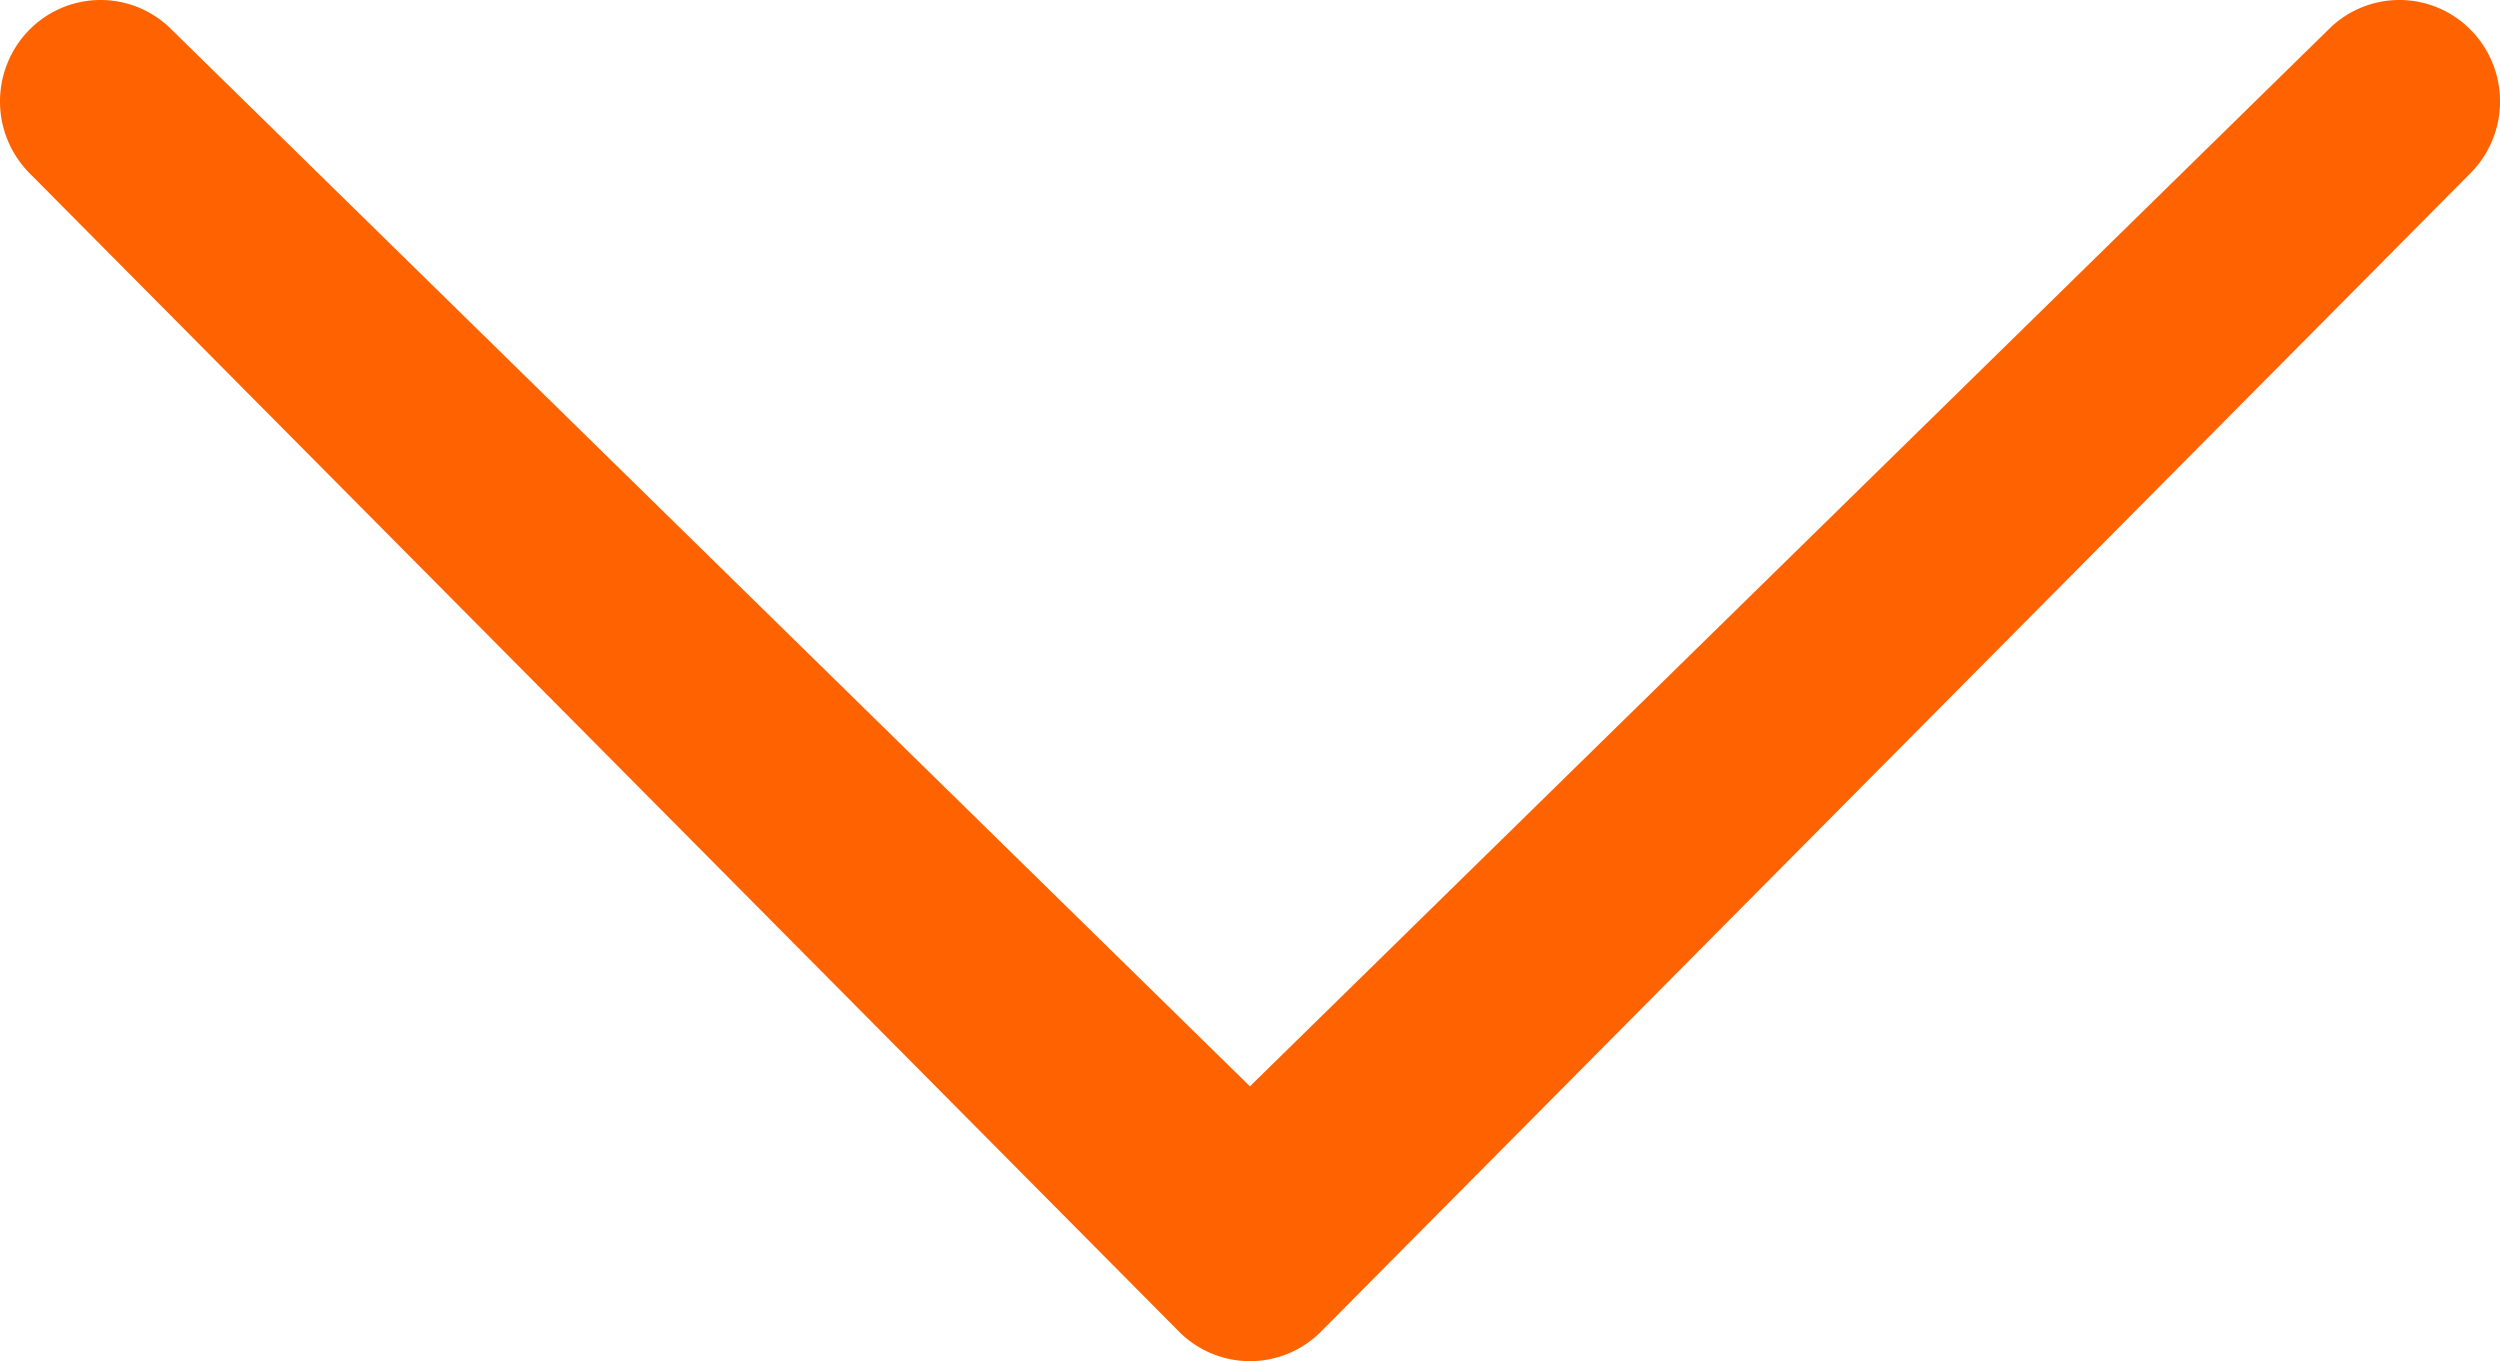
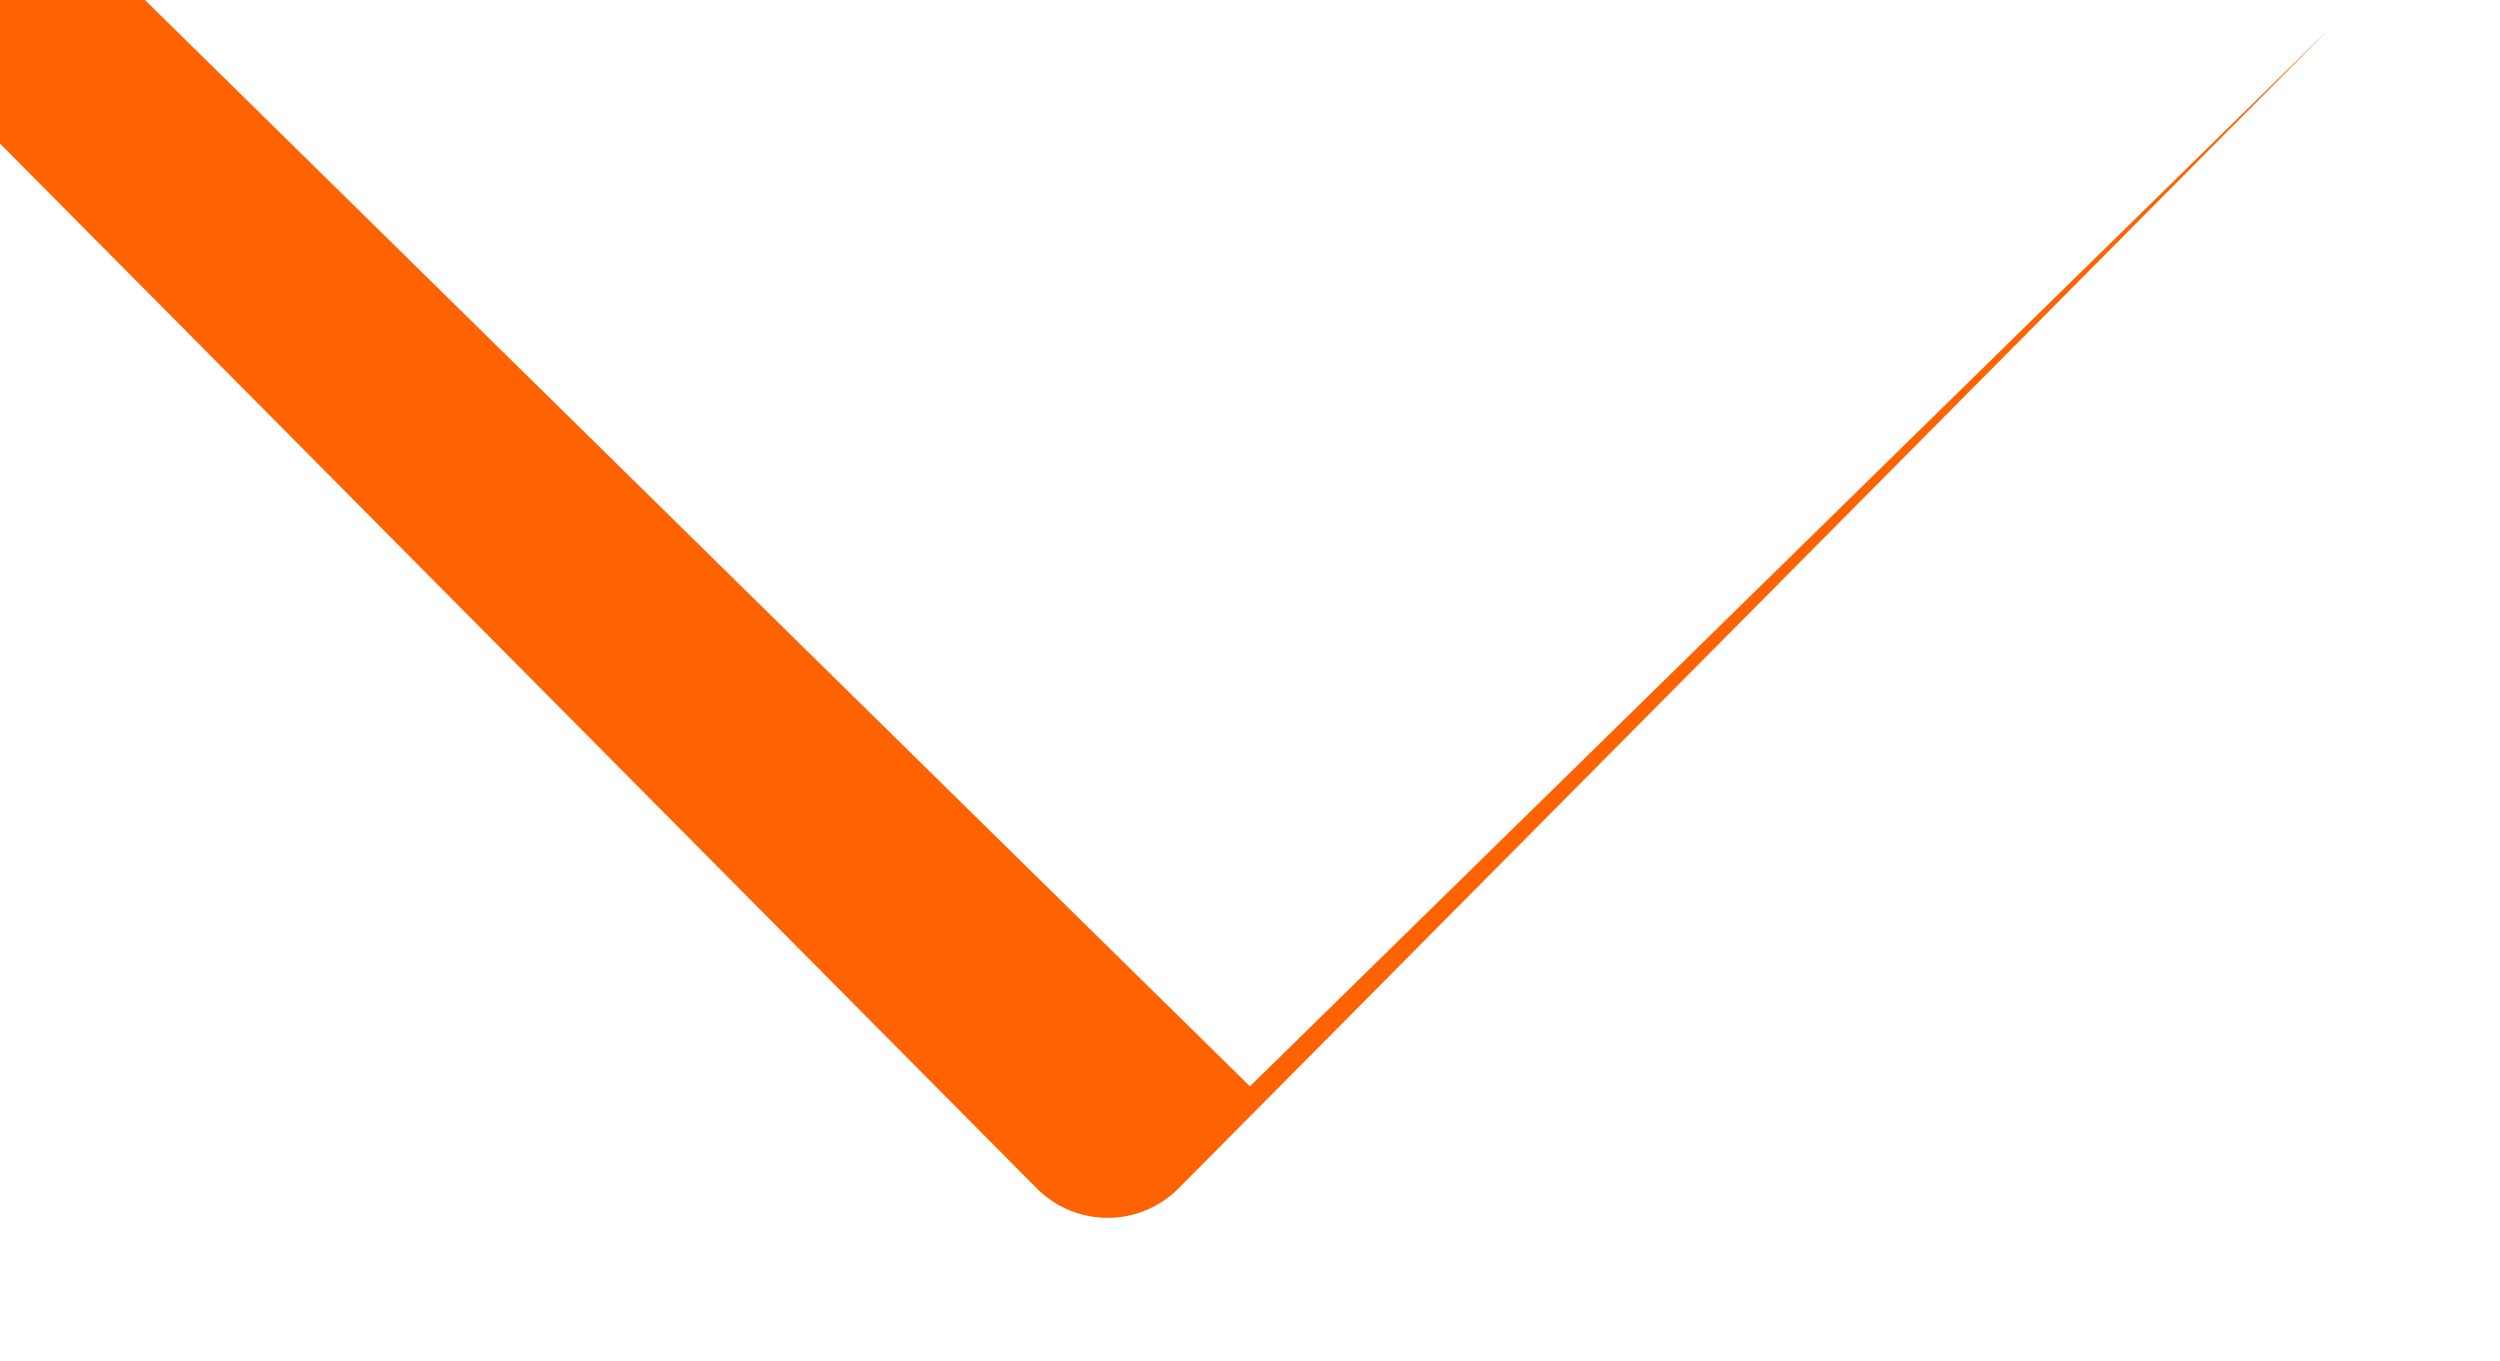
<svg xmlns="http://www.w3.org/2000/svg" width="30" height="16.337" viewBox="0 0 30 16.337">
-   <path id="Icon_metro-chevron-thin-left" data-name="Icon metro-chevron-thin-left" d="M26.094,31.64a1.2,1.2,0,0,1,0,1.708,1.223,1.223,0,0,1-1.72,0l-13.9-13.793a1.2,1.2,0,0,1,0-1.708l13.9-13.793a1.224,1.224,0,0,1,1.72,0,1.2,1.2,0,0,1,0,1.708L13.415,18.7,26.094,31.64Z" transform="translate(-3.701 26.451) rotate(-90)" fill="#ff6200" />
+   <path id="Icon_metro-chevron-thin-left" data-name="Icon metro-chevron-thin-left" d="M26.094,31.64l-13.9-13.793a1.2,1.2,0,0,1,0-1.708l13.9-13.793a1.224,1.224,0,0,1,1.72,0,1.2,1.2,0,0,1,0,1.708L13.415,18.7,26.094,31.64Z" transform="translate(-3.701 26.451) rotate(-90)" fill="#ff6200" />
</svg>